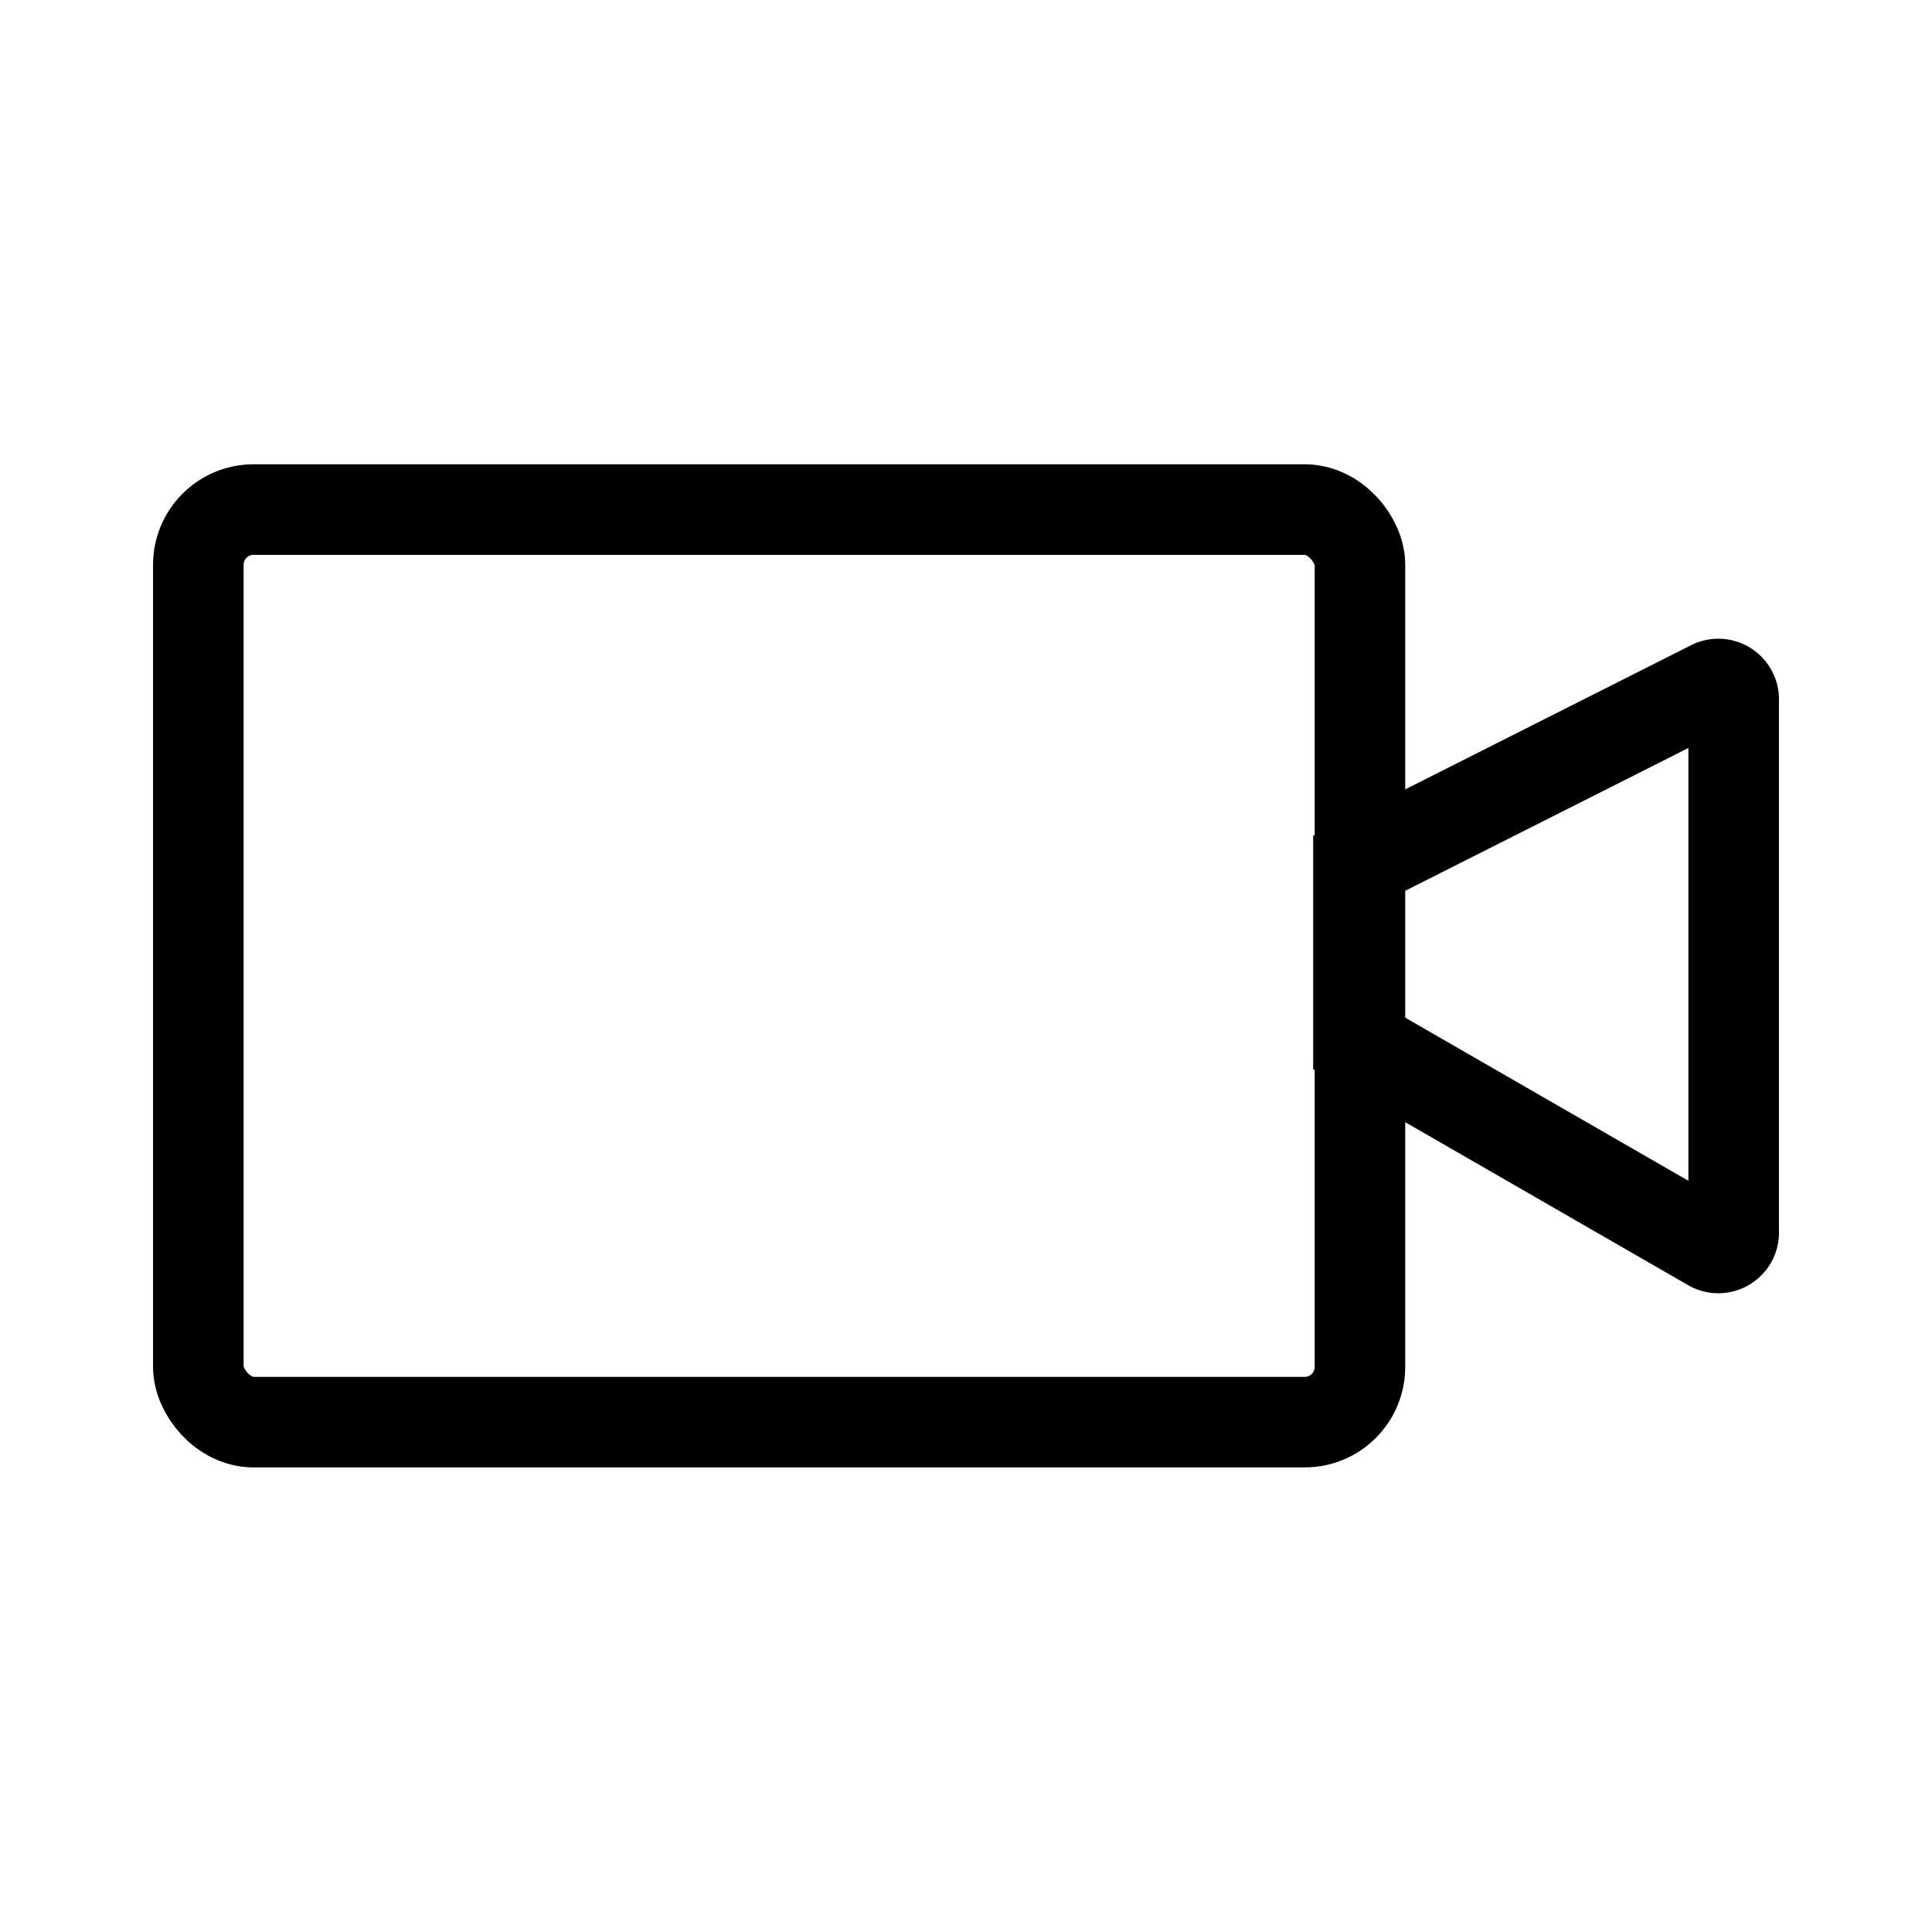
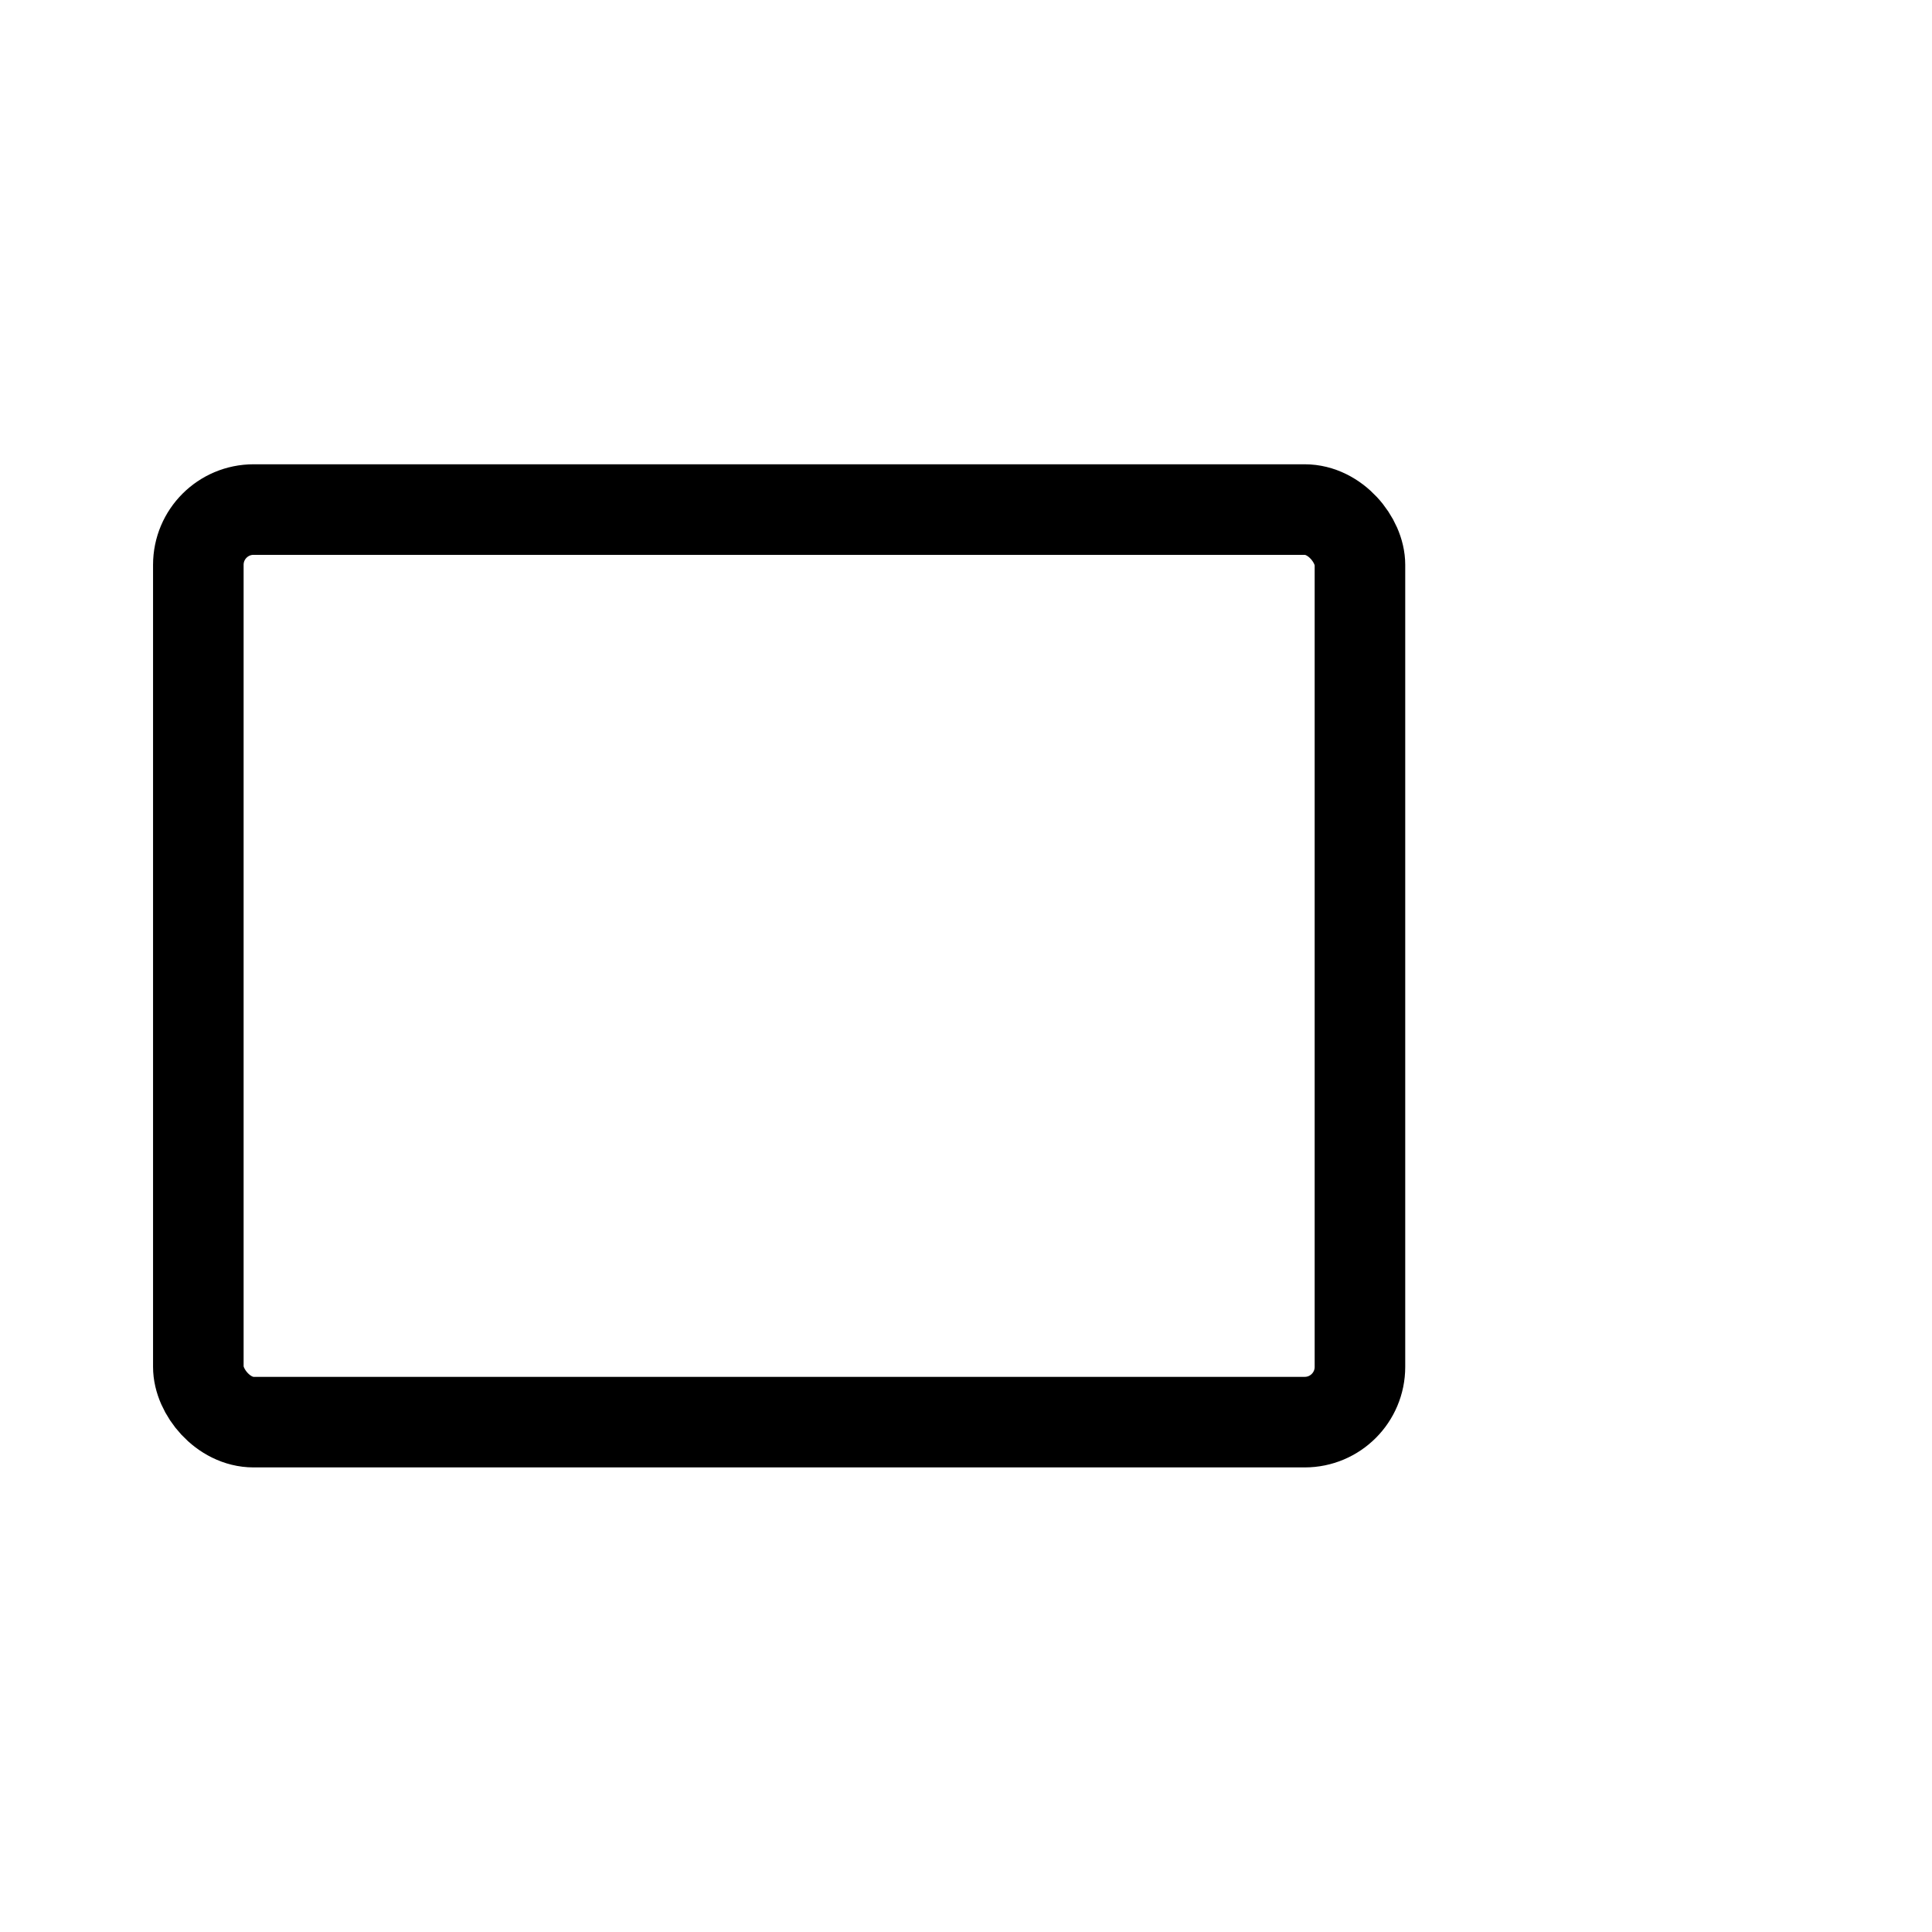
<svg xmlns="http://www.w3.org/2000/svg" width="800px" height="800px" viewBox="0 0 64 64" stroke-width="3" stroke="#000000" fill="none">
  <rect x="6.57" y="16.88" width="38.48" height="30.23" rx="1.83" />
-   <path d="M56.7,41.29,45,34.55V28.61L56.72,22.7a.51.51,0,0,1,.71.51V40.79A.51.51,0,0,1,56.7,41.29Z" />
</svg>